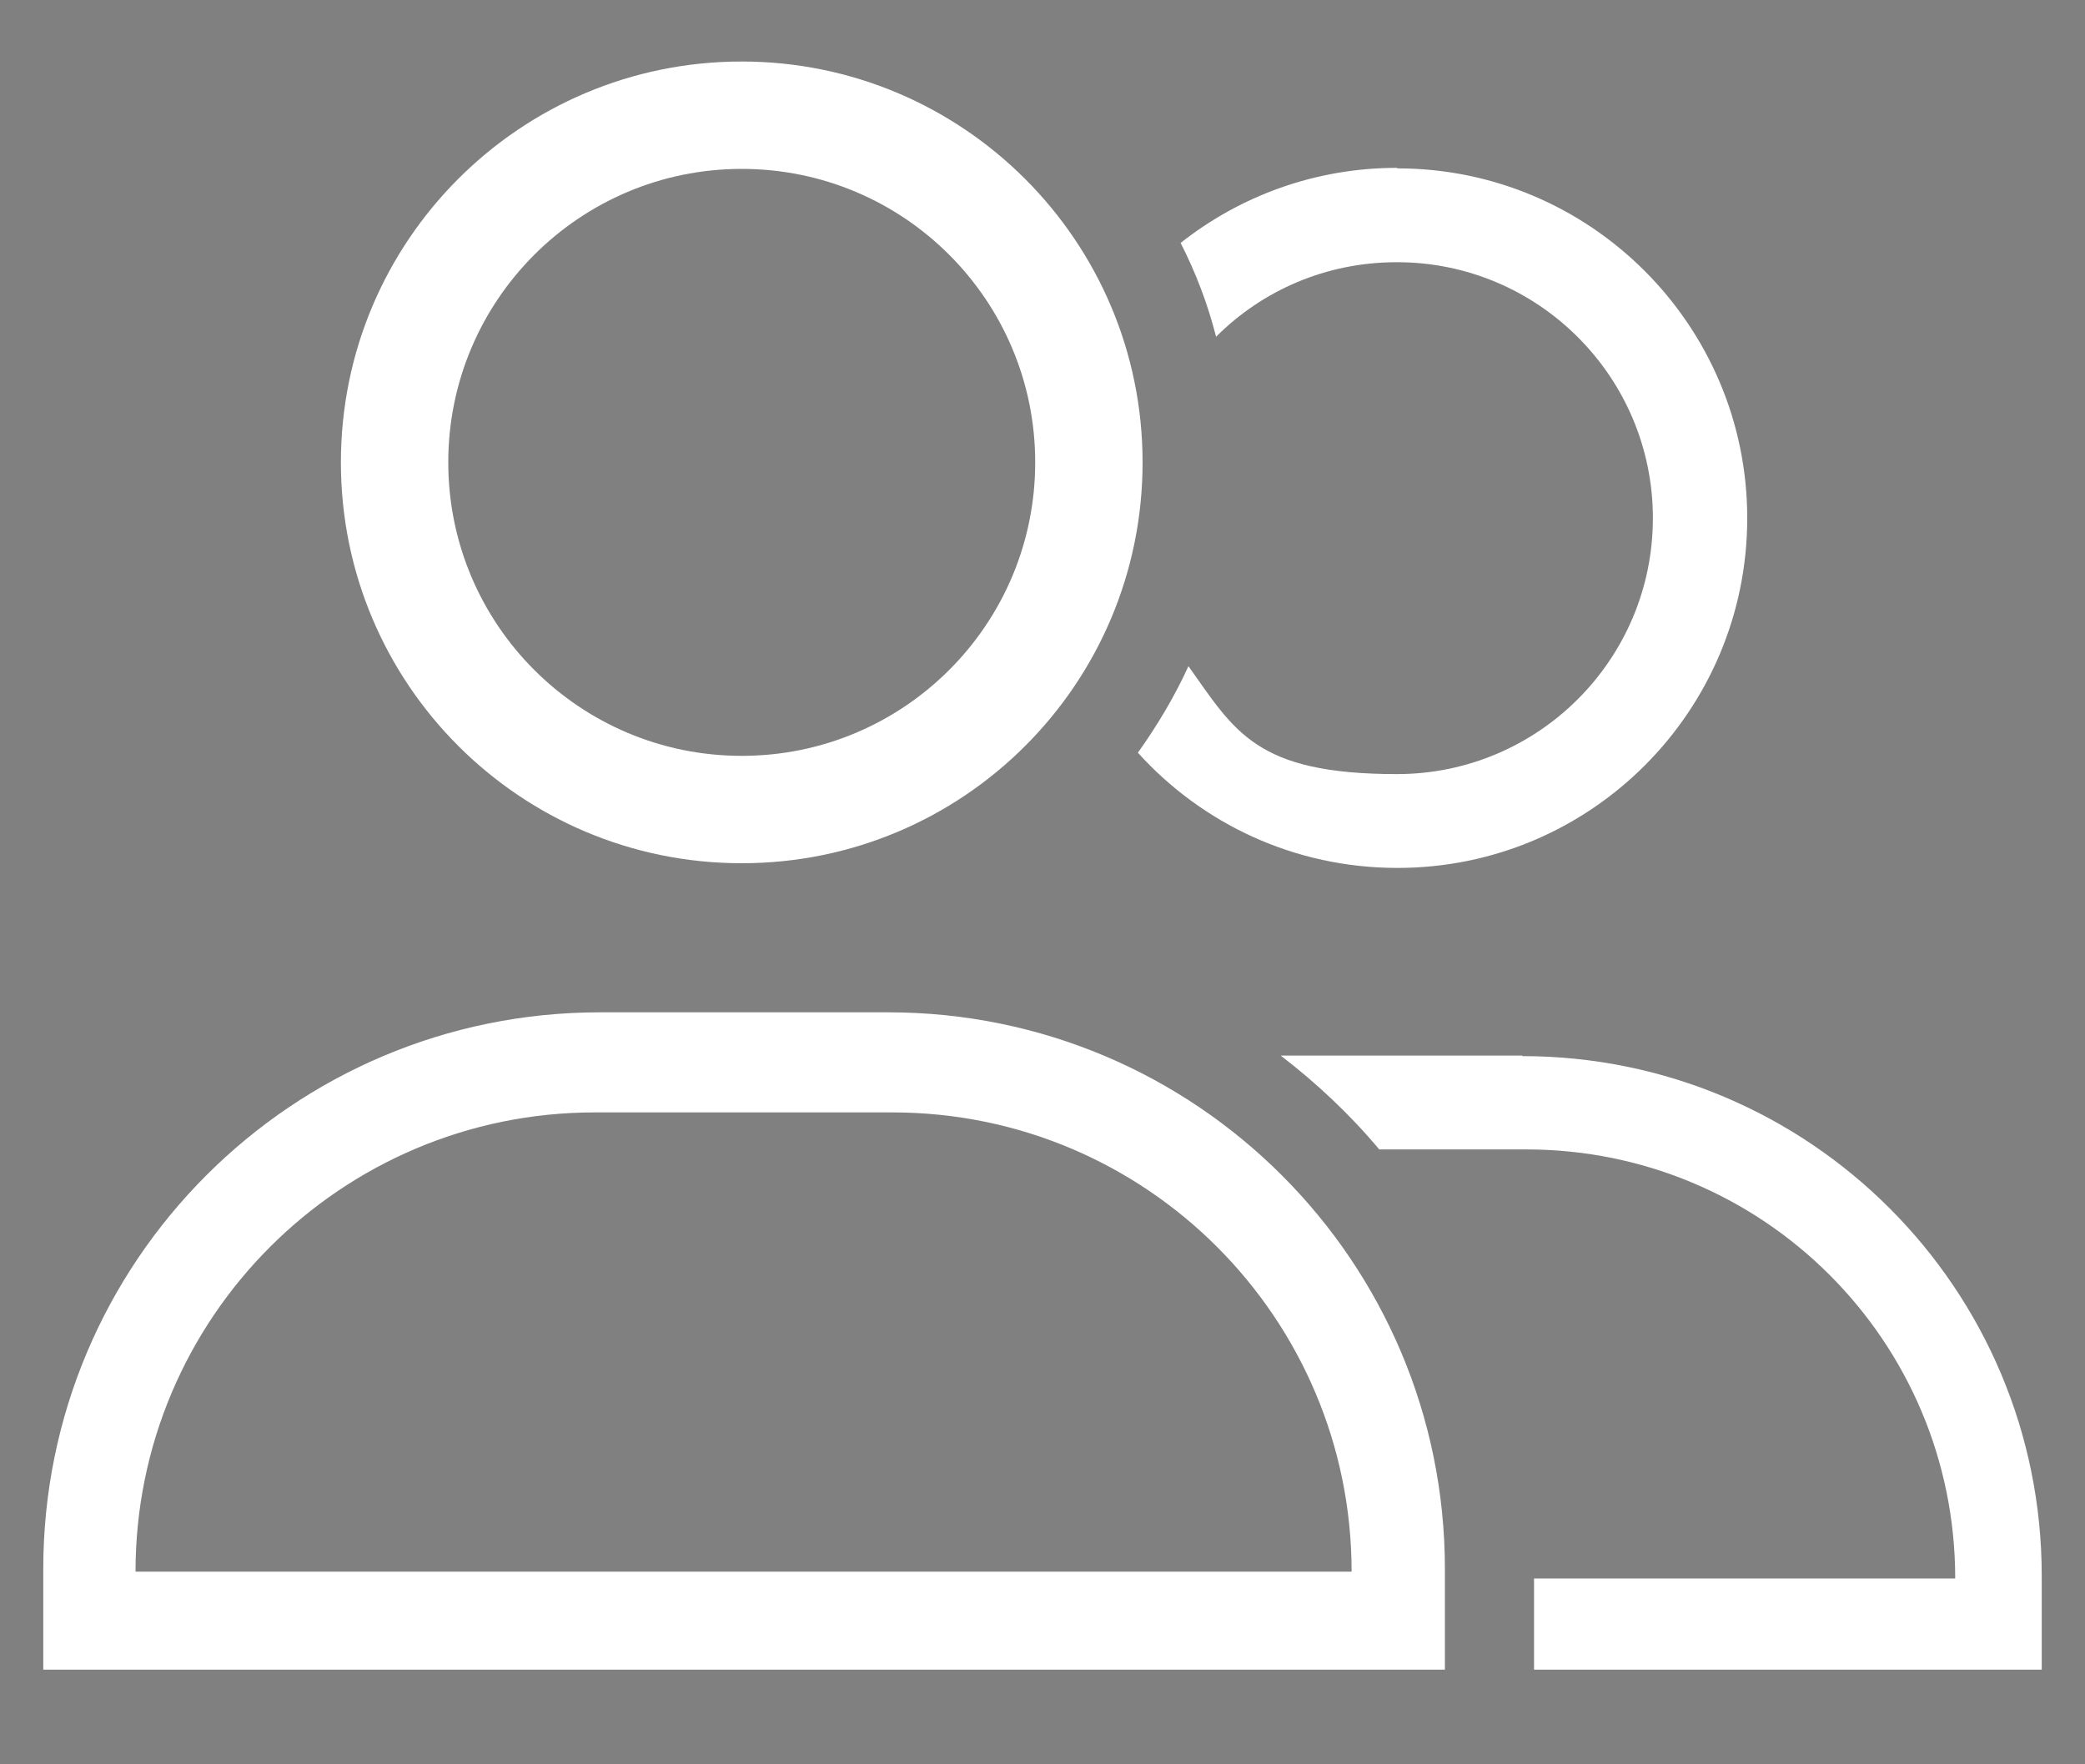
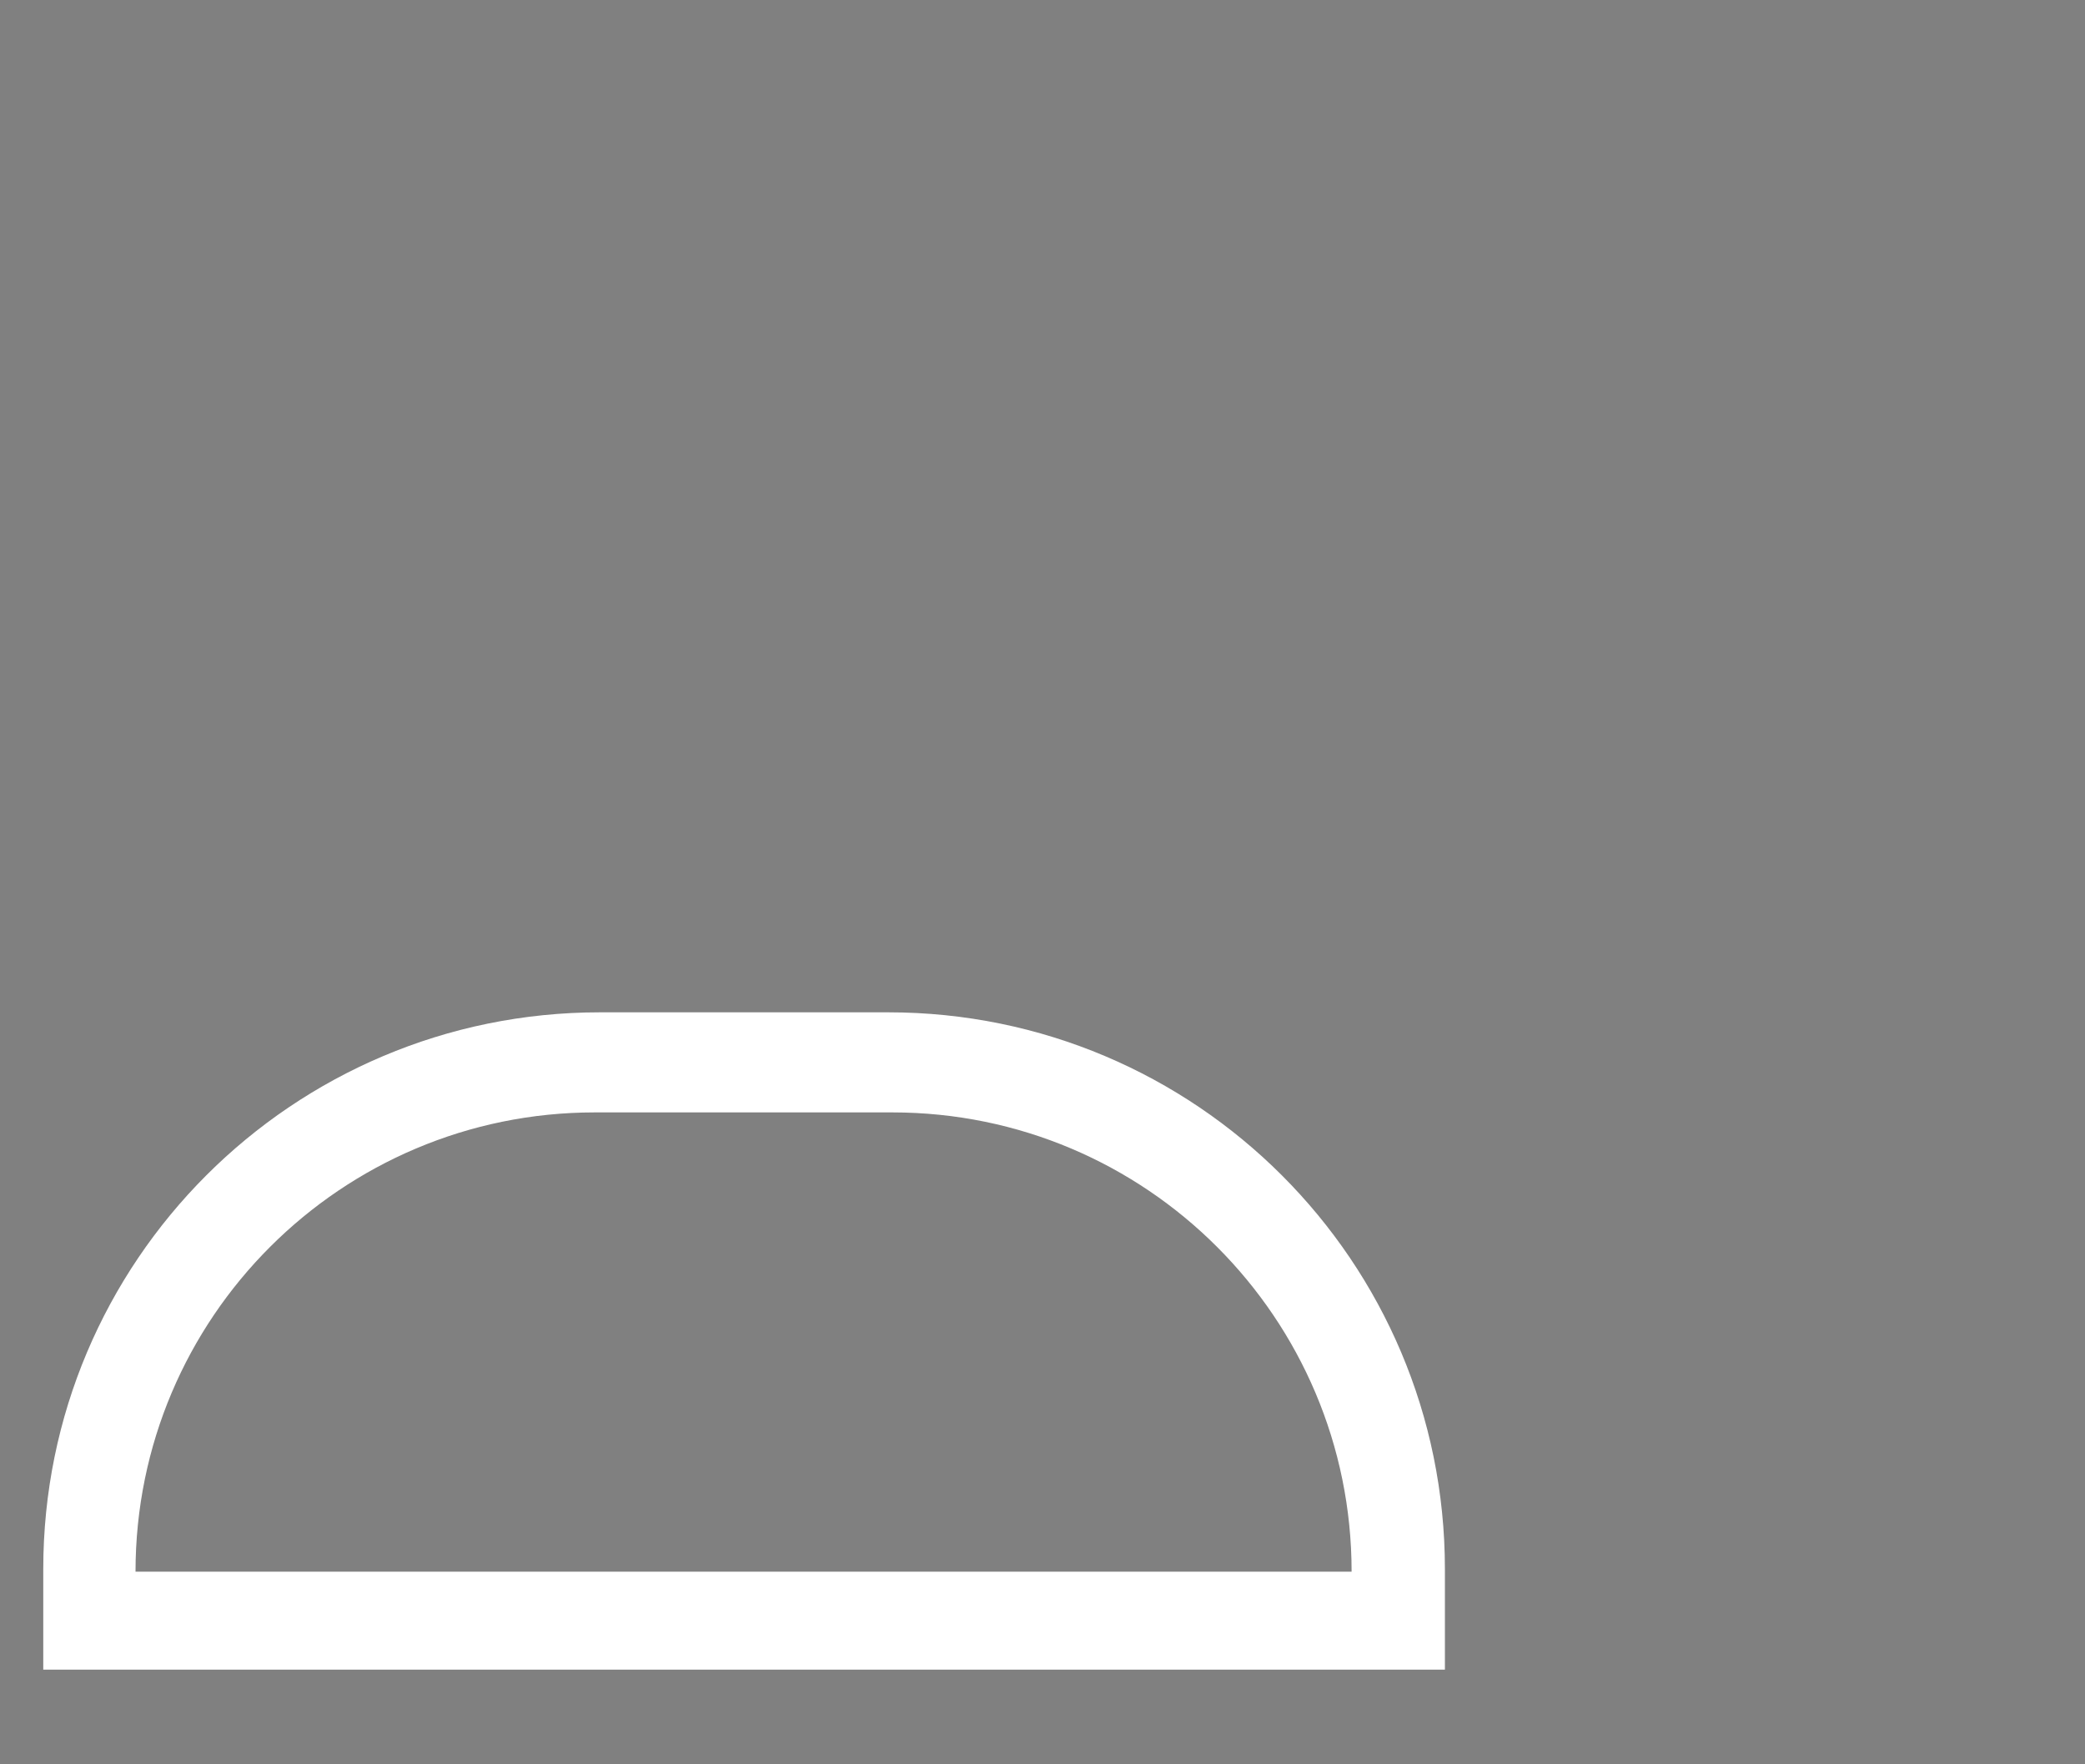
<svg xmlns="http://www.w3.org/2000/svg" id="svg" version="1.1" viewBox="0 0 400 338.4">
  <rect x="0" y="0" width="400" height="338.4" fill="#808080" stroke="none" />
  <defs>
    <style> .st0 { stroke: #000; stroke-miterlimit: 10; } .st0, .st1 { fill: #fff; } </style>
  </defs>
  <path class="st0" d="M259.3,303.3" />
  <g>
    <path class="st1" d="M170.4,194.2h-55.3c-59,0-106.8,47.8-106.8,106.8v19.3h268.9v-19.3c0-59-47.8-106.8-106.8-106.8ZM26,301.5c0-48.7,39.5-88.1,88.1-88.1h57.1c48.7,0,88.1,39.5,88.1,88.1H26Z" />
-     <path class="st1" d="M142.3,11.8c-42.5,0-76.9,34.4-76.9,76.9s34.4,76.9,76.9,76.9,76.9-34.4,76.9-76.9S184.7,11.8,142.3,11.8ZM142.3,145c-31.1,0-56.3-25.2-56.3-56.3s25.2-56.3,56.3-56.3,56.3,25.2,56.3,56.3-25.2,56.3-56.3,56.3Z" />
  </g>
-   <path class="st1" d="M292.1,202.5h-46.4c6.9,5.3,13.3,11.3,18.9,18h28.2c45.5,0,82.3,36.8,82.3,82.3h-80.8v17.5h97.4v-18c0-55.1-44.6-99.7-99.7-99.7Z" />
-   <path class="st1" d="M268,32.2c-15.7,0-30.1,5.4-41.5,14.4,2.9,5.7,5.2,11.7,6.8,18,8.9-8.9,21.1-14.3,34.7-14.3,27.1,0,49.1,22,49.1,49.1s-22,49.1-49.1,49.1-31.1-8.2-40-20.7c-2.7,5.9-6,11.4-9.7,16.6,12.3,13.6,30,22.1,49.8,22.1,37.1,0,67.1-30.1,67.1-67.1s-30.1-67.1-67.1-67.1Z" />
</svg>